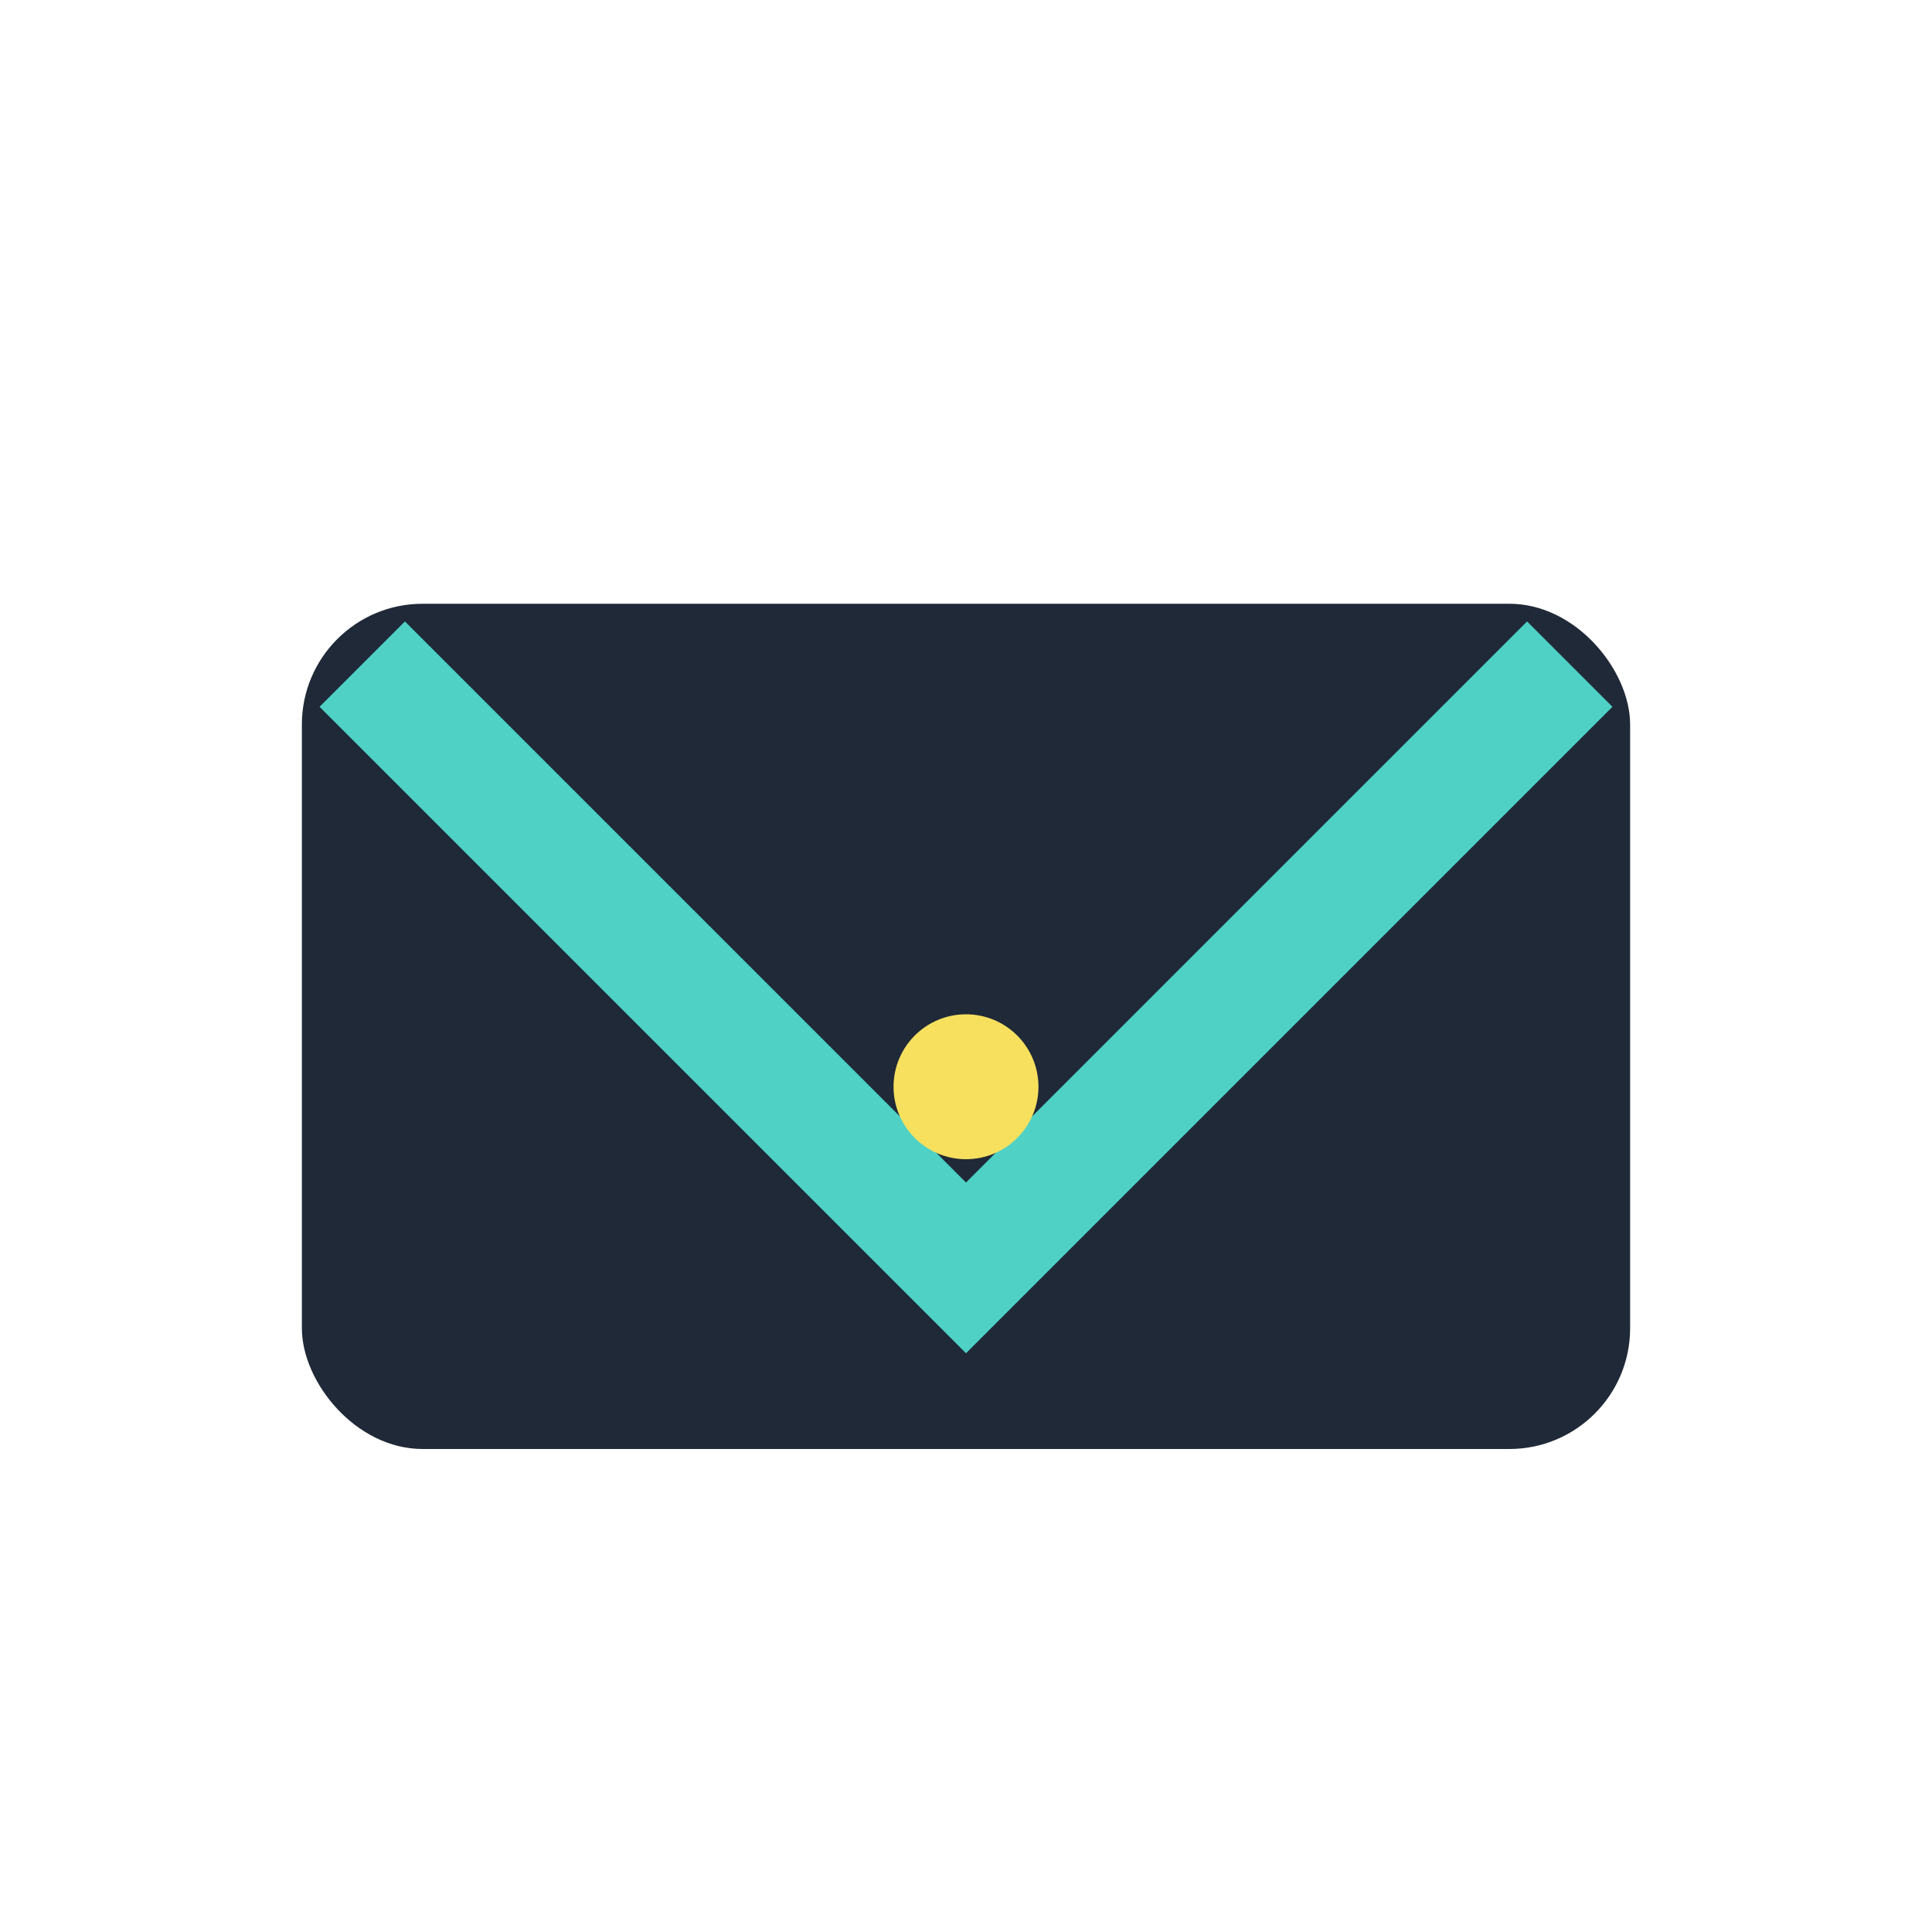
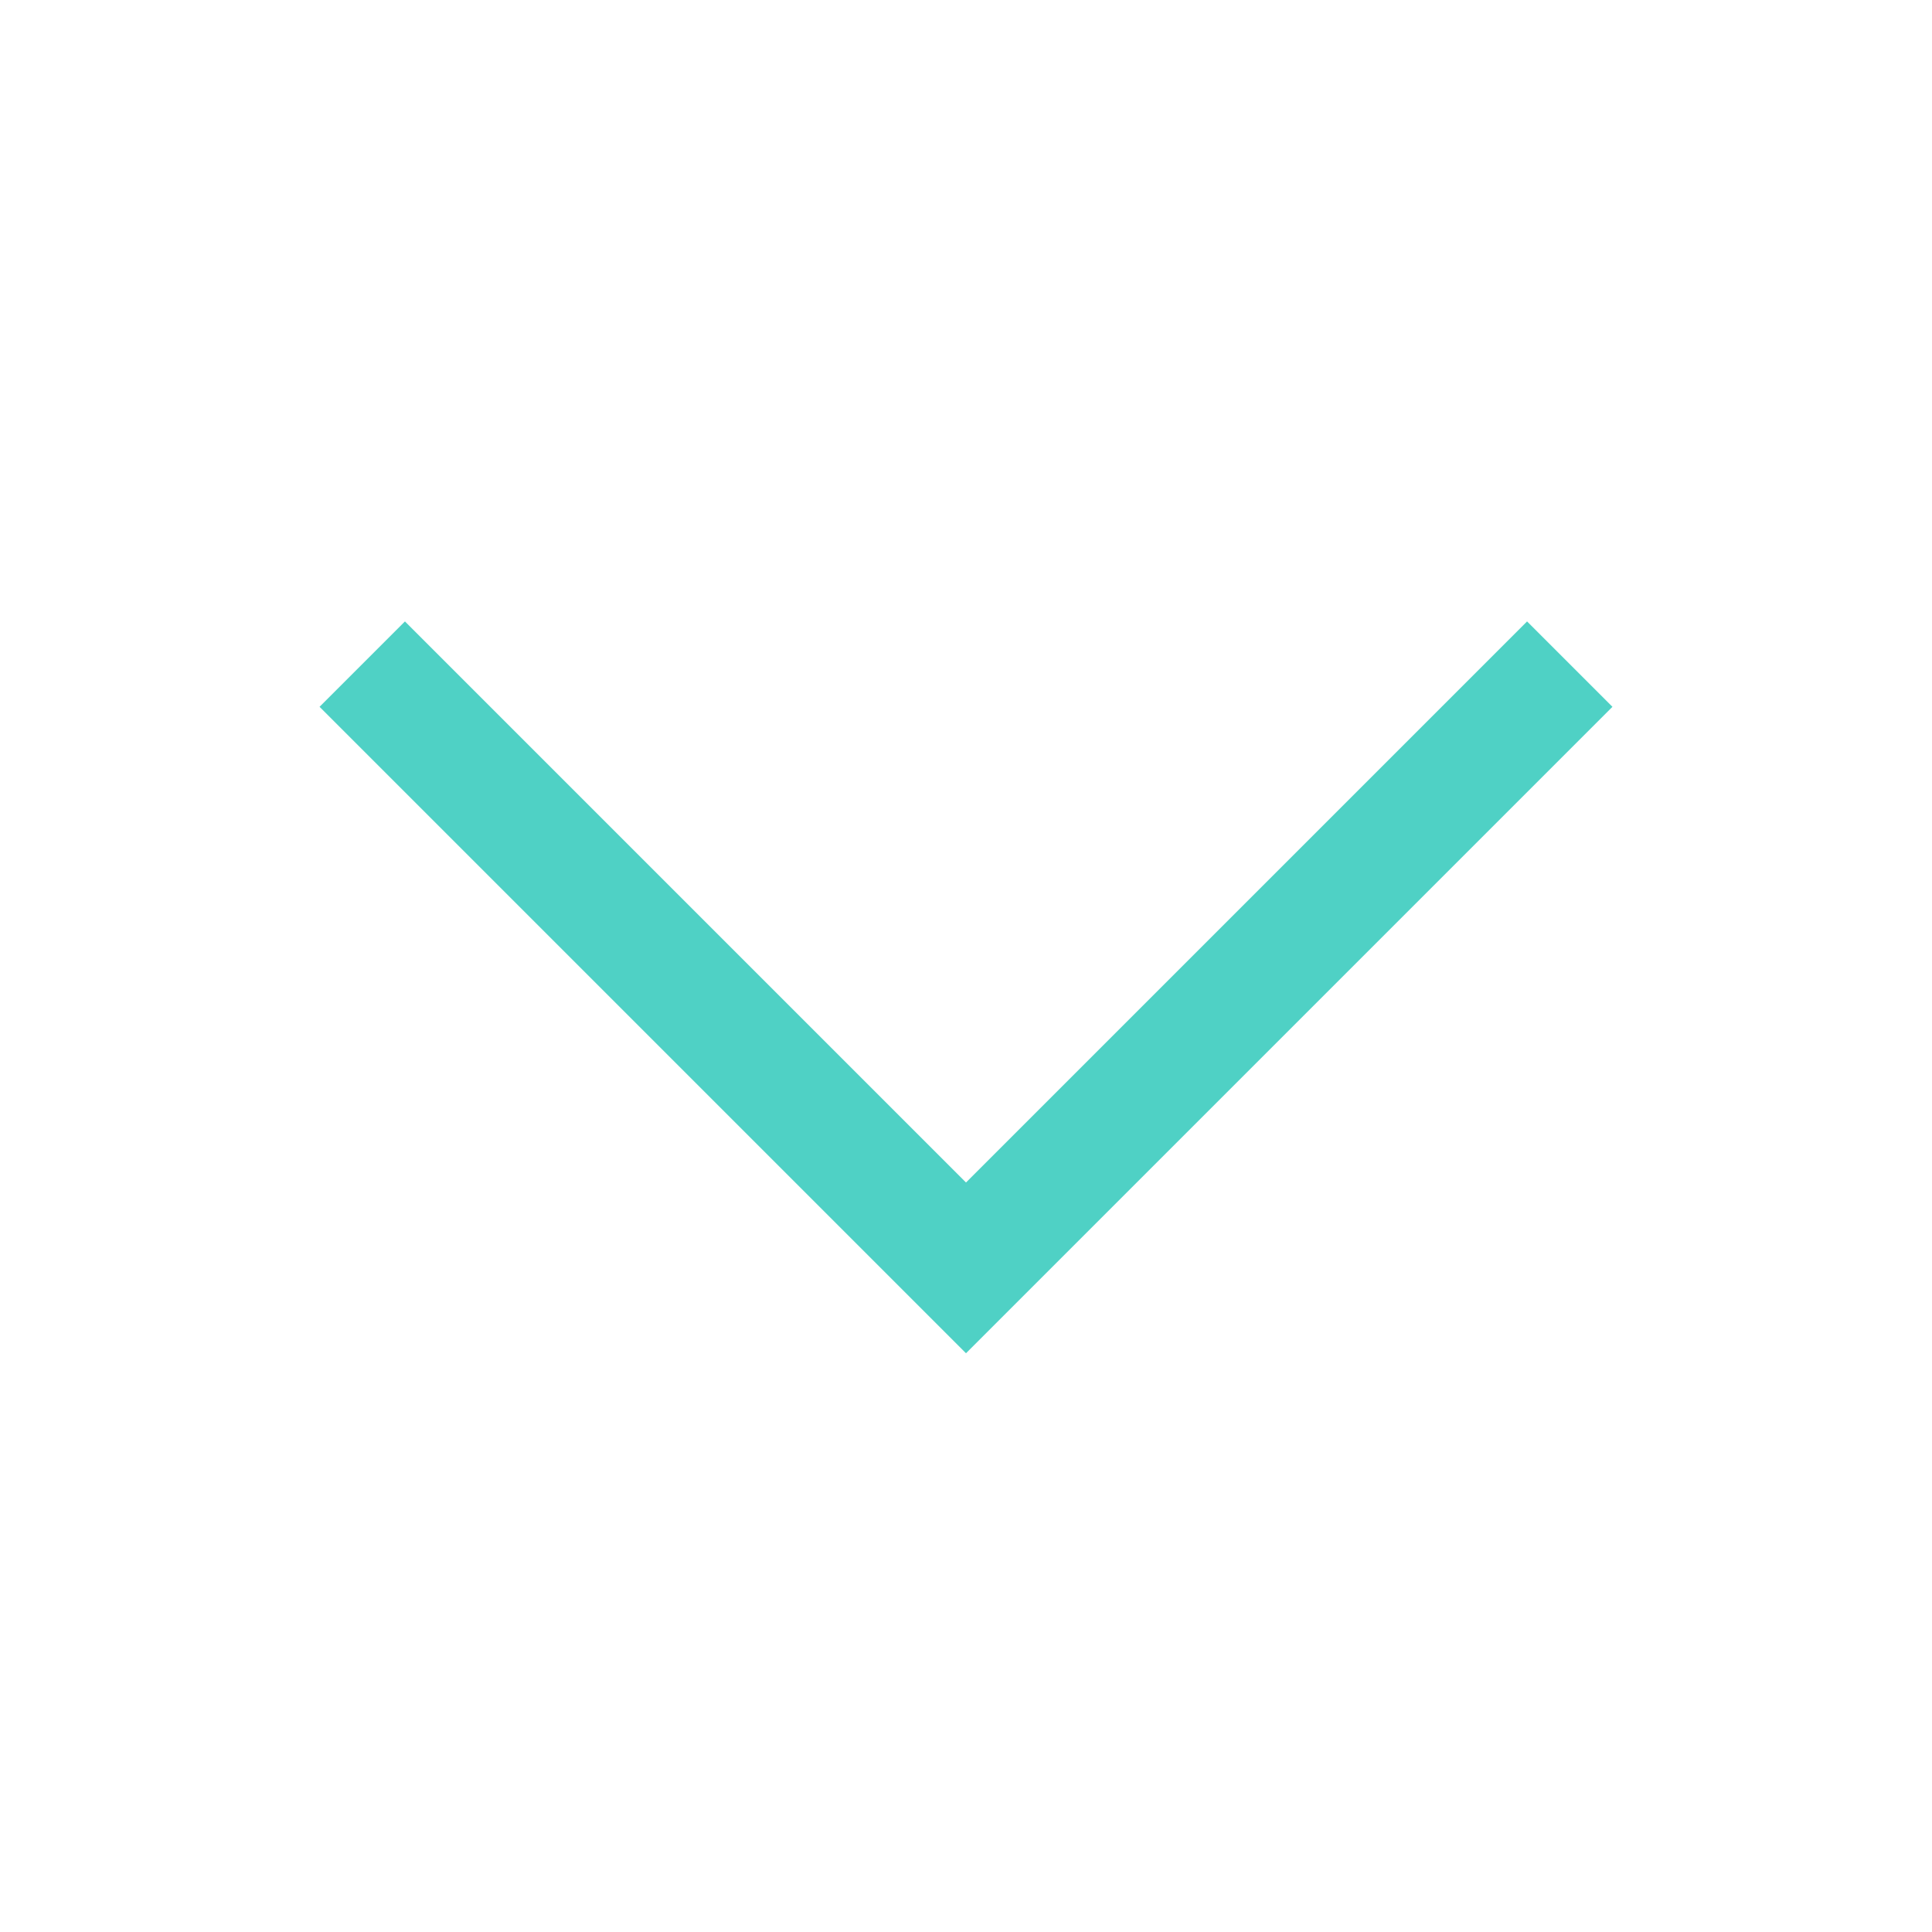
<svg xmlns="http://www.w3.org/2000/svg" width="32" height="32" viewBox="0 0 32 32">
-   <rect x="5" y="10" width="22" height="14" rx="2" fill="#1F2937" />
  <polyline points="6 11 16 21 26 11" fill="none" stroke="#4FD1C5" stroke-width="2" />
-   <circle cx="16" cy="18" r="1.2" fill="#F6E05E" />
</svg>